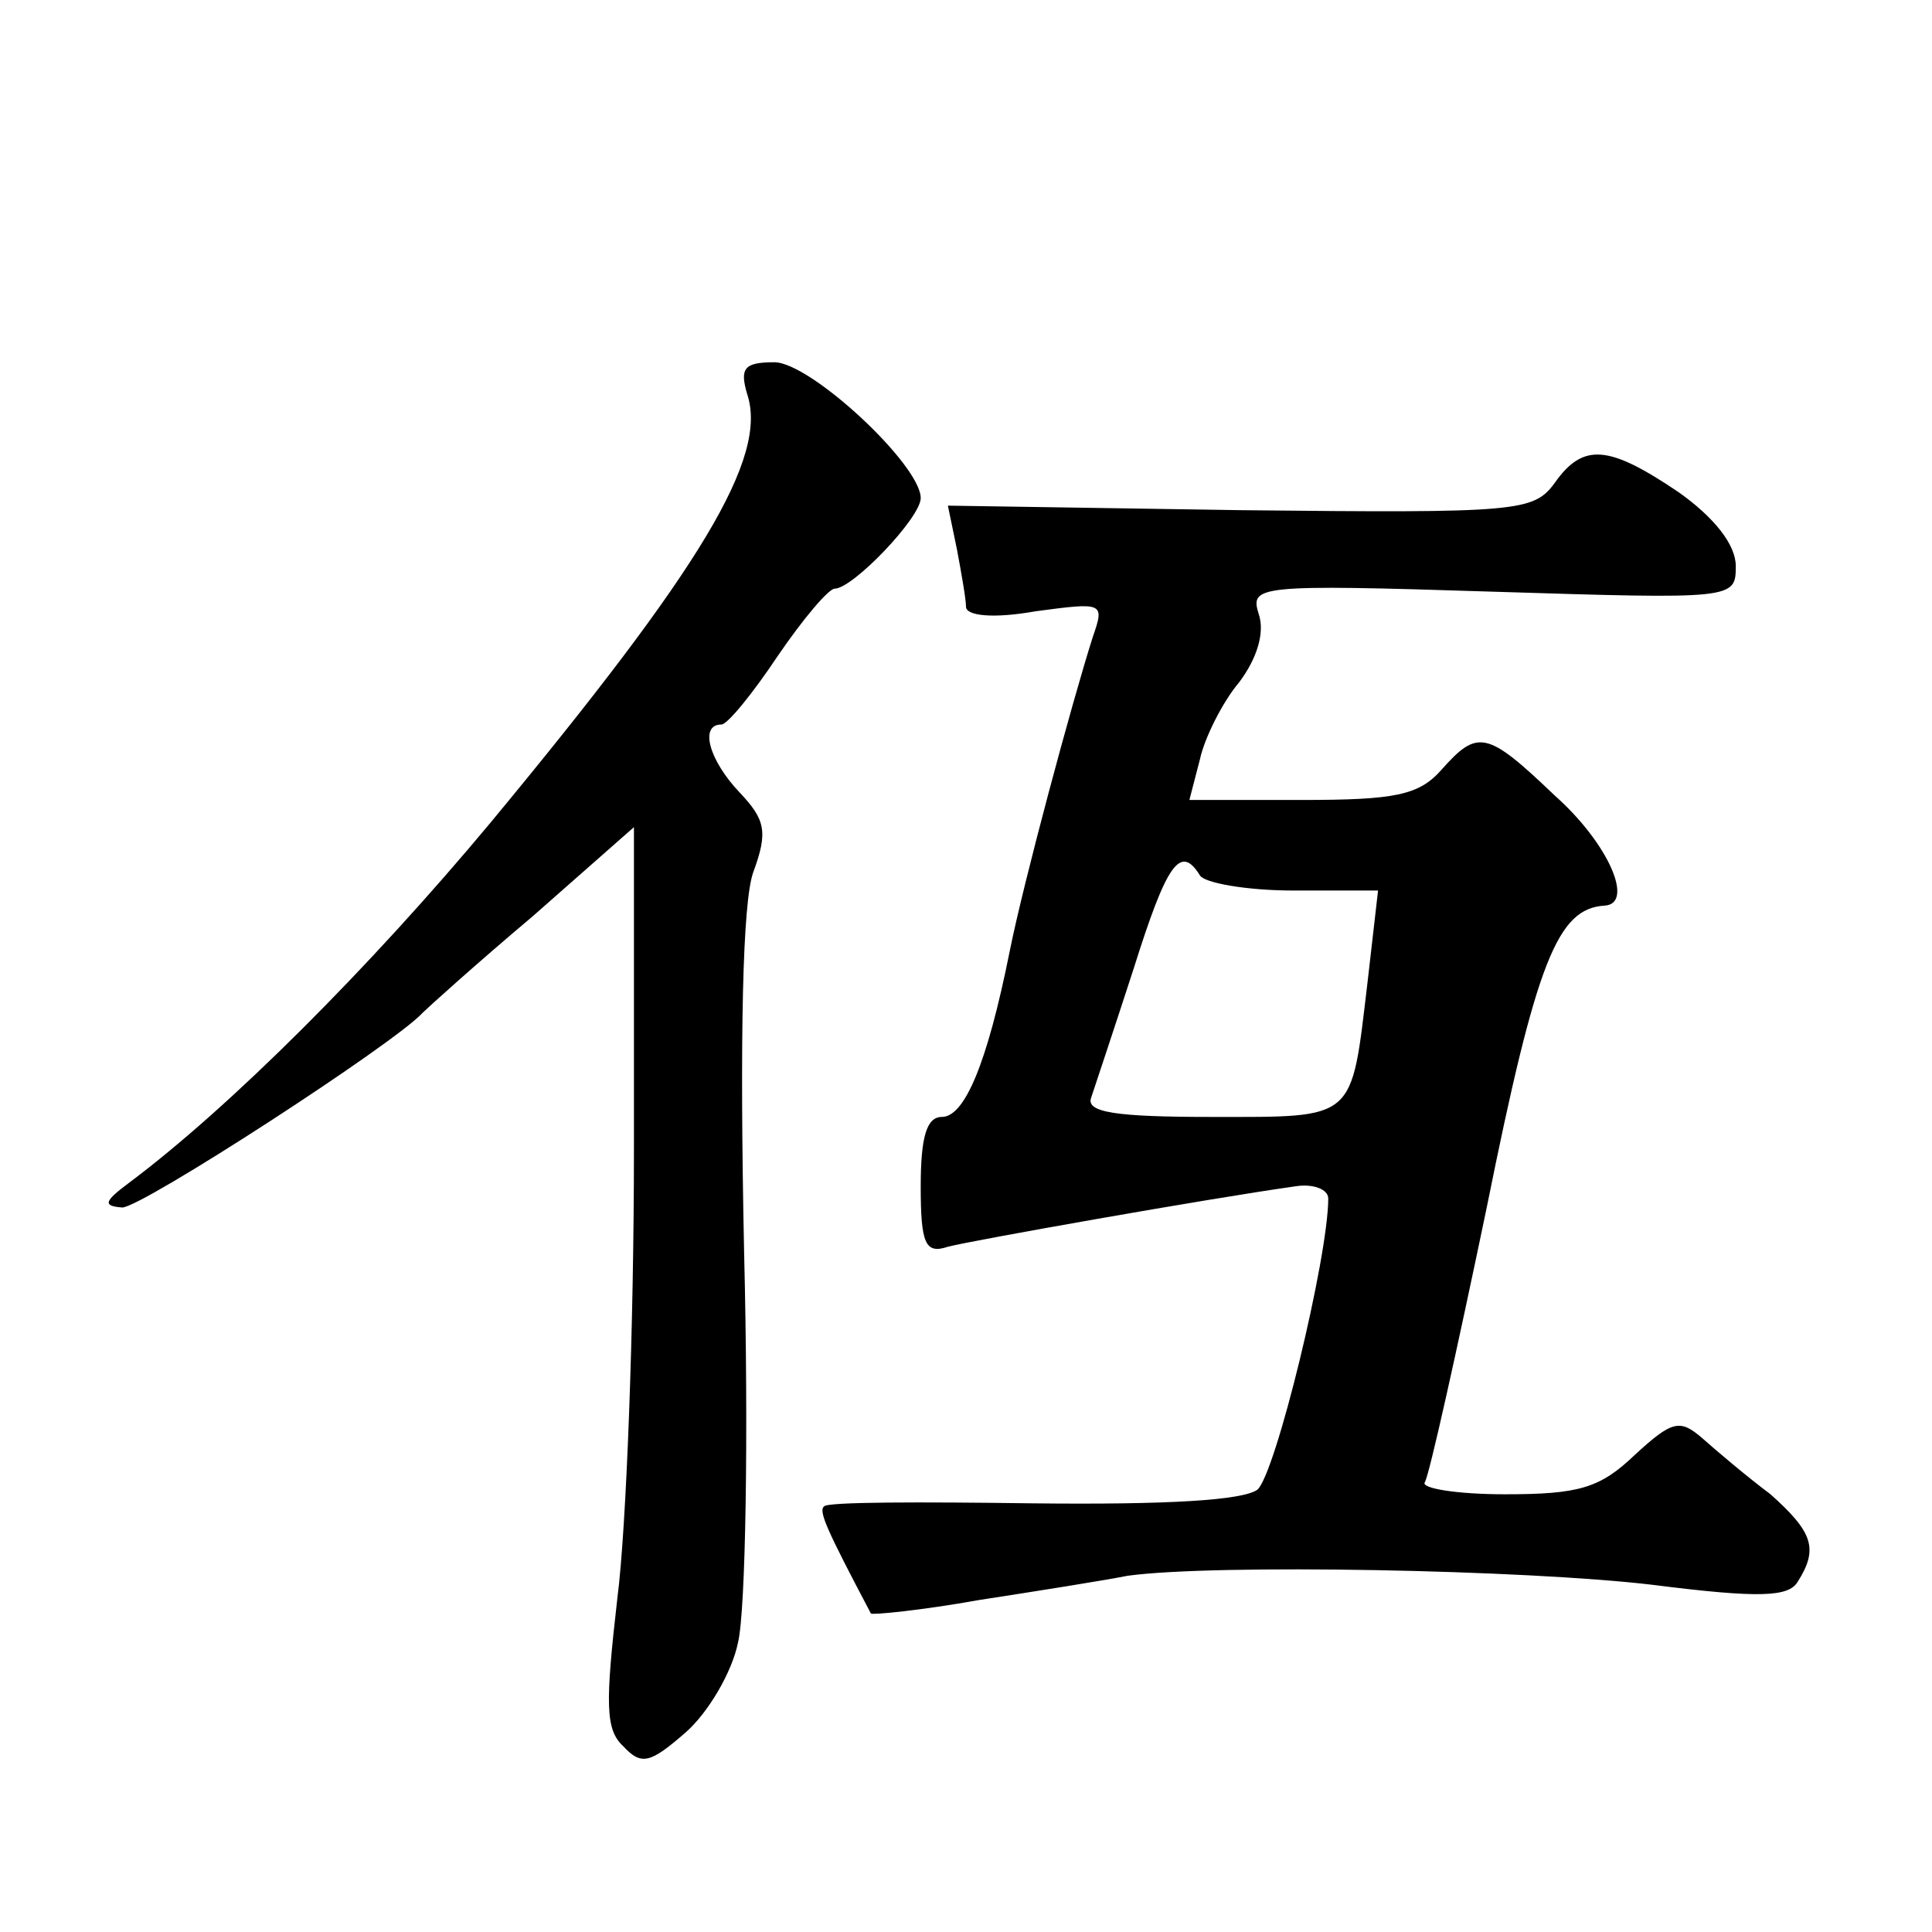
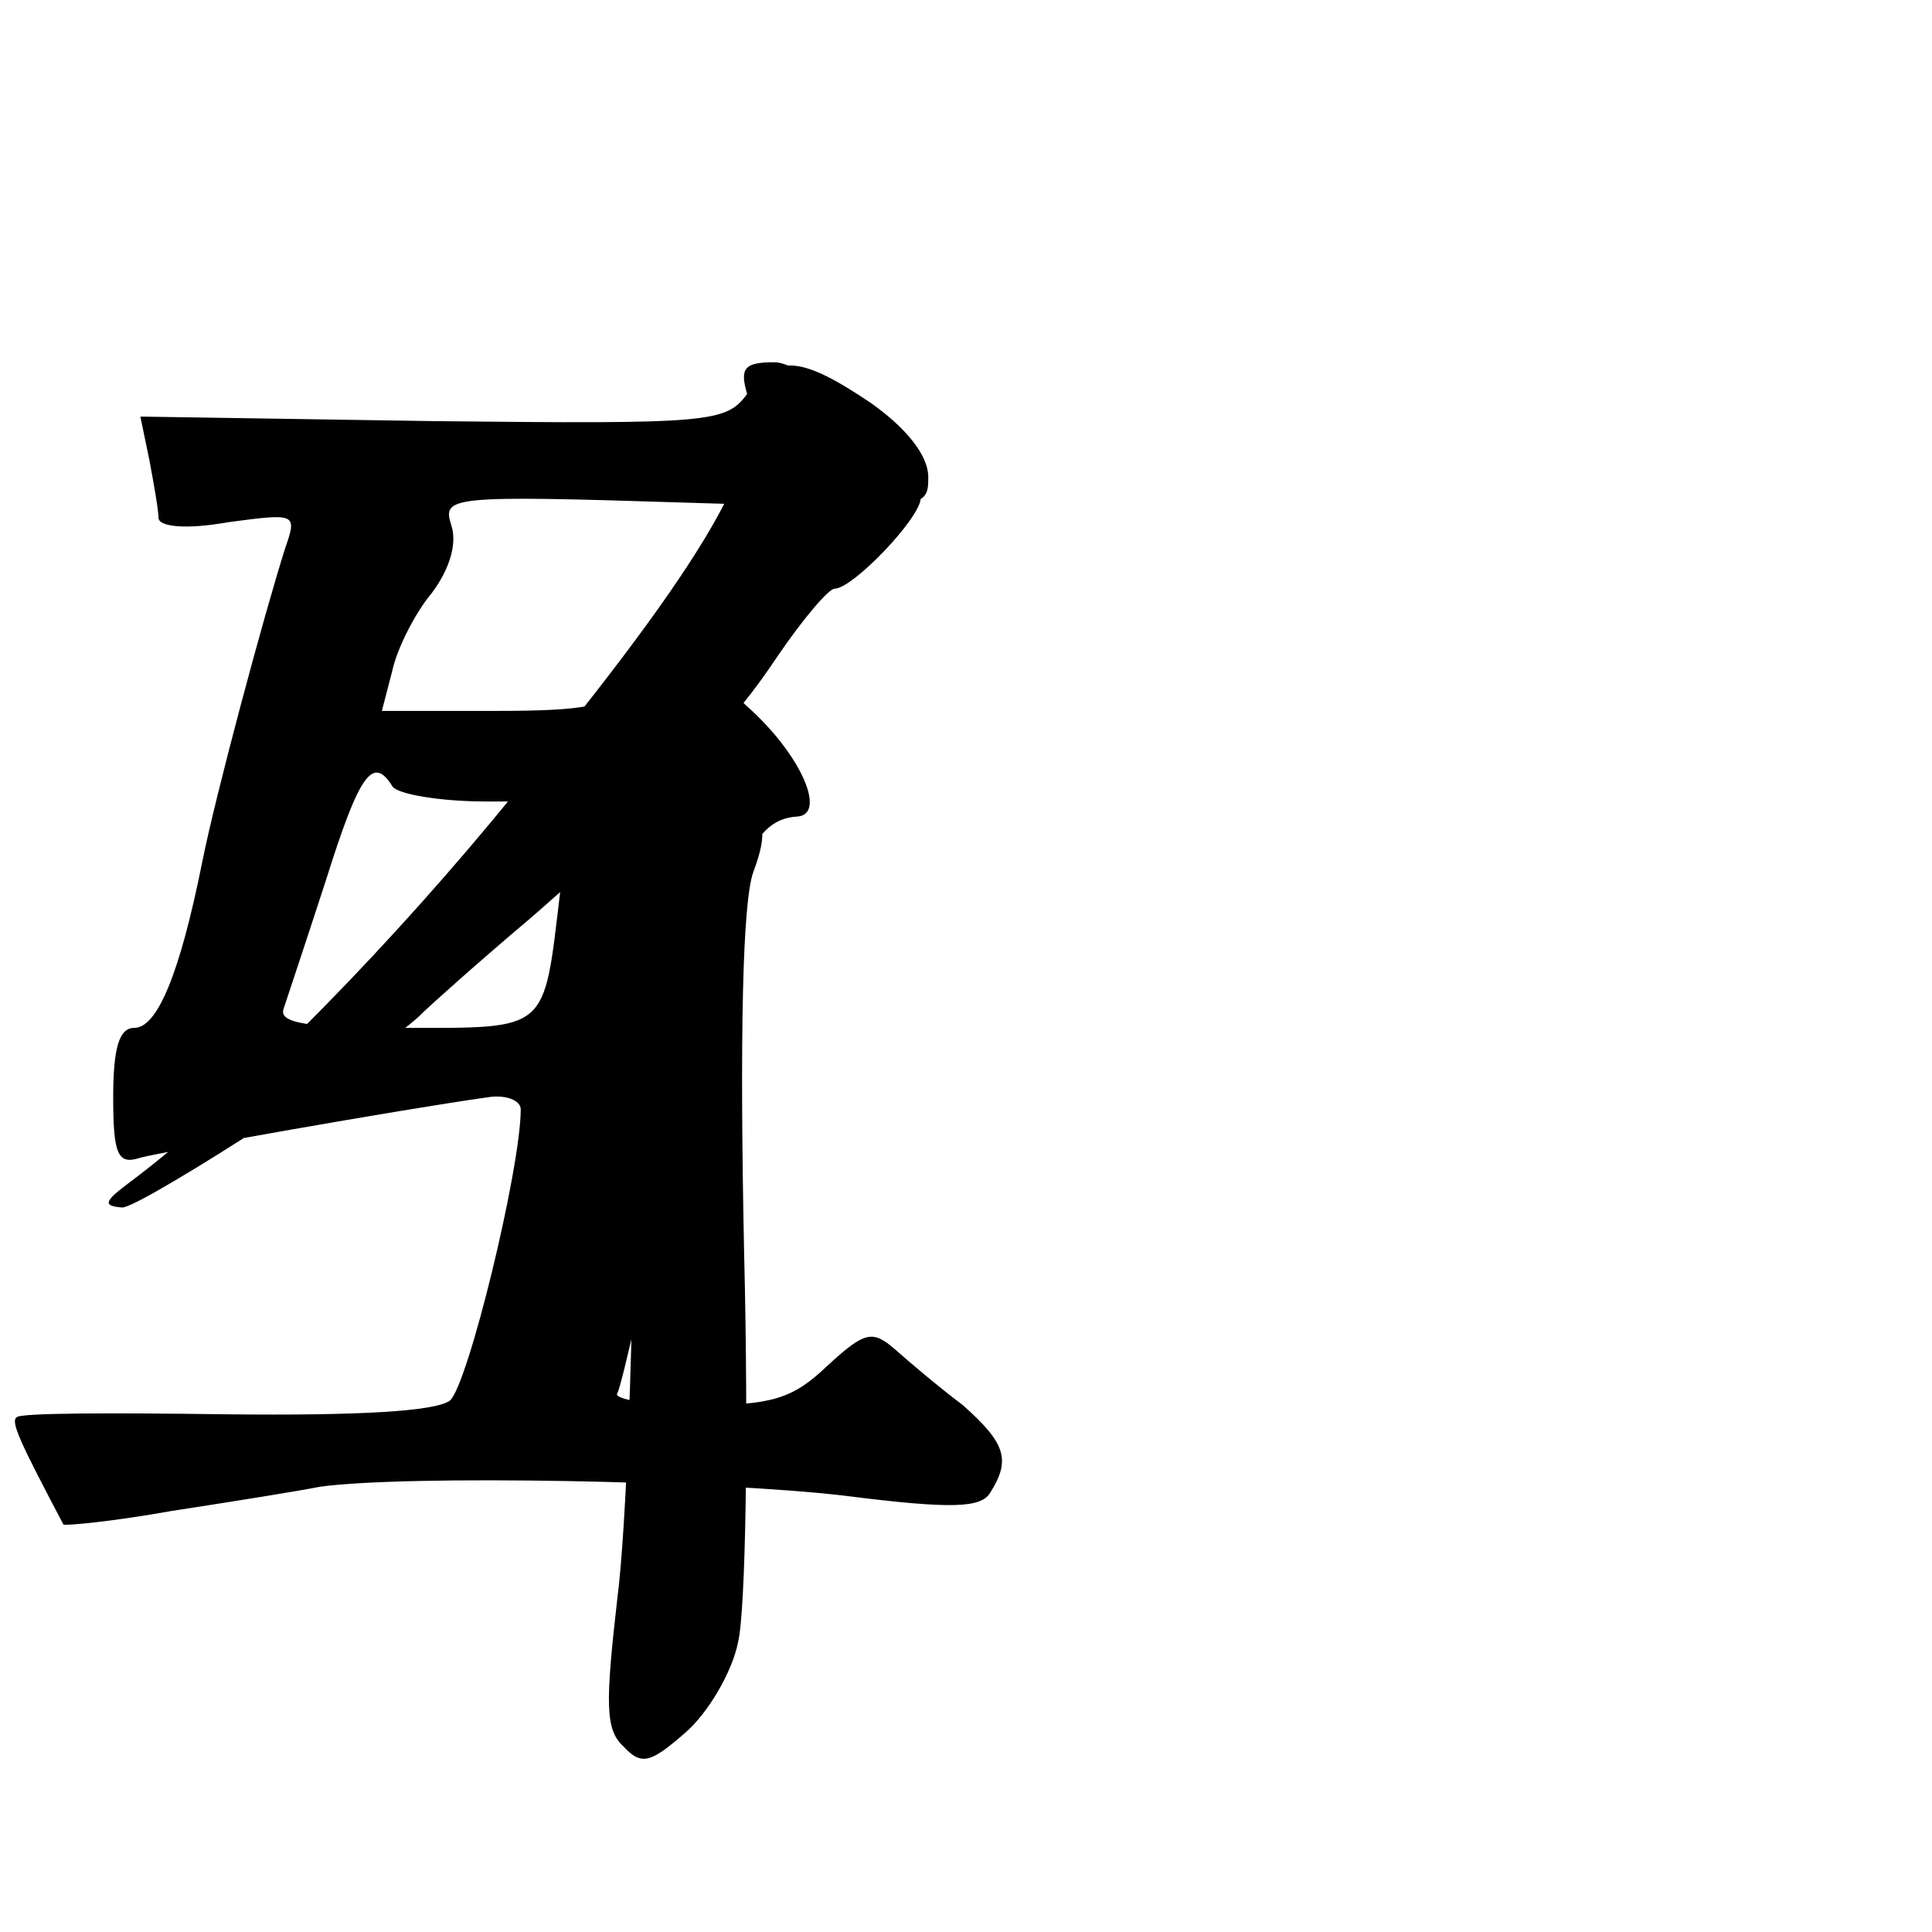
<svg xmlns="http://www.w3.org/2000/svg" version="1.0" width="128pt" height="128pt" viewBox="0 0 128 128" preserveAspectRatio="xMidYMid meet">
  <g transform="translate(0,128) scale(0.1,-0.1)" fill="#0" stroke="none">
-     <path d="M495 1019 c14 -42 -30 -115 -170 -284 -80 -96 -173 -189 -240 -239 -16 -12 -17 -15 -4 -16 13 0 181 109 199 129 3 3 35 32 73 64 l67 59 0 -214 c0 -117 -5 -251 -11 -297 -8 -70 -8 -87 4 -98 12 -13 18 -11 41 9 15 13 31 40 35 60 5 21 7 137 4 258 -3 145 -1 232 6 252 10 27 8 35 -9 53 -20 21 -27 45 -12 45 4 0 21 21 37 45 17 25 34 45 38 45 12 0 57 47 57 60 0 22 -73 90 -97 90 -20 0 -23 -4 -18 -21z M1030 960 c-14 -19 -24 -20 -208 -18 l-194 3 6 -29 c3 -16 6 -33 6 -38 0 -6 18 -8 46 -3 45 6 46 6 38 -17 -14 -44 -46 -163 -55 -208 -15 -75 -30 -110 -45 -110 -10 0 -14 -13 -14 -46 0 -38 3 -45 18 -40 15 4 173 32 230 40 12 2 22 -2 22 -8 0 -39 -35 -183 -47 -193 -10 -7 -59 -10 -149 -9 -74 1 -136 1 -138 -2 -4 -3 2 -16 31 -71 1 -1 33 2 72 9 39 6 83 13 98 16 58 8 264 4 348 -6 71 -9 90 -8 96 2 14 22 10 33 -18 58 -16 12 -36 29 -45 37 -15 13 -20 12 -45 -11 -23 -22 -37 -26 -86 -26 -32 0 -56 4 -53 8 3 5 21 86 41 182 33 164 47 198 78 200 20 1 3 41 -33 73 -45 43 -51 44 -75 17 -15 -17 -31 -20 -93 -20 l-74 0 7 27 c3 14 15 38 26 51 12 16 17 33 13 45 -6 19 -2 20 155 15 160 -5 161 -5 161 17 0 14 -14 32 -38 49 -46 31 -63 33 -82 6z m-235 -260 c3 -5 31 -10 62 -10 l56 0 -7 -61 c-11 -92 -7 -89 -103 -89 -64 0 -84 3 -80 13 2 6 15 45 28 85 22 70 31 83 44 62z" />
+     <path d="M495 1019 c14 -42 -30 -115 -170 -284 -80 -96 -173 -189 -240 -239 -16 -12 -17 -15 -4 -16 13 0 181 109 199 129 3 3 35 32 73 64 l67 59 0 -214 c0 -117 -5 -251 -11 -297 -8 -70 -8 -87 4 -98 12 -13 18 -11 41 9 15 13 31 40 35 60 5 21 7 137 4 258 -3 145 -1 232 6 252 10 27 8 35 -9 53 -20 21 -27 45 -12 45 4 0 21 21 37 45 17 25 34 45 38 45 12 0 57 47 57 60 0 22 -73 90 -97 90 -20 0 -23 -4 -18 -21z c-14 -19 -24 -20 -208 -18 l-194 3 6 -29 c3 -16 6 -33 6 -38 0 -6 18 -8 46 -3 45 6 46 6 38 -17 -14 -44 -46 -163 -55 -208 -15 -75 -30 -110 -45 -110 -10 0 -14 -13 -14 -46 0 -38 3 -45 18 -40 15 4 173 32 230 40 12 2 22 -2 22 -8 0 -39 -35 -183 -47 -193 -10 -7 -59 -10 -149 -9 -74 1 -136 1 -138 -2 -4 -3 2 -16 31 -71 1 -1 33 2 72 9 39 6 83 13 98 16 58 8 264 4 348 -6 71 -9 90 -8 96 2 14 22 10 33 -18 58 -16 12 -36 29 -45 37 -15 13 -20 12 -45 -11 -23 -22 -37 -26 -86 -26 -32 0 -56 4 -53 8 3 5 21 86 41 182 33 164 47 198 78 200 20 1 3 41 -33 73 -45 43 -51 44 -75 17 -15 -17 -31 -20 -93 -20 l-74 0 7 27 c3 14 15 38 26 51 12 16 17 33 13 45 -6 19 -2 20 155 15 160 -5 161 -5 161 17 0 14 -14 32 -38 49 -46 31 -63 33 -82 6z m-235 -260 c3 -5 31 -10 62 -10 l56 0 -7 -61 c-11 -92 -7 -89 -103 -89 -64 0 -84 3 -80 13 2 6 15 45 28 85 22 70 31 83 44 62z" />
  </g>
</svg>